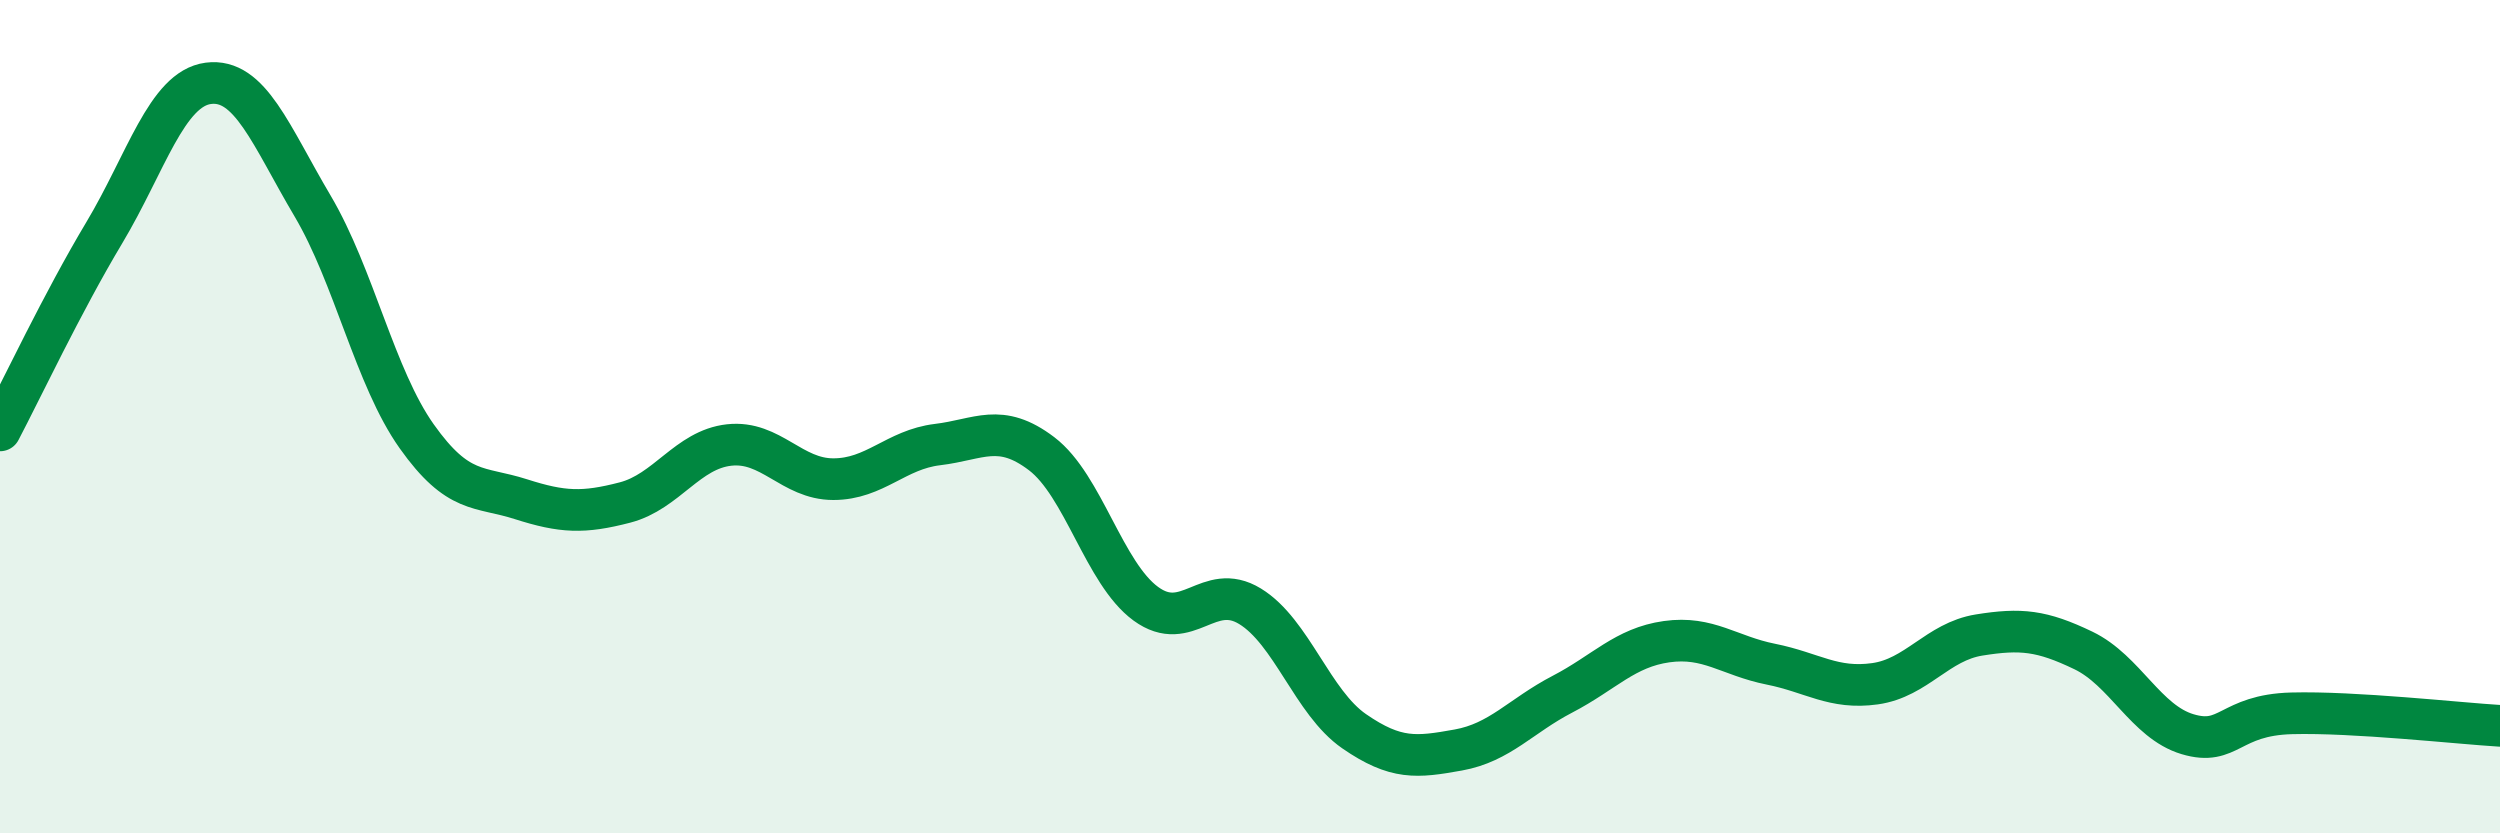
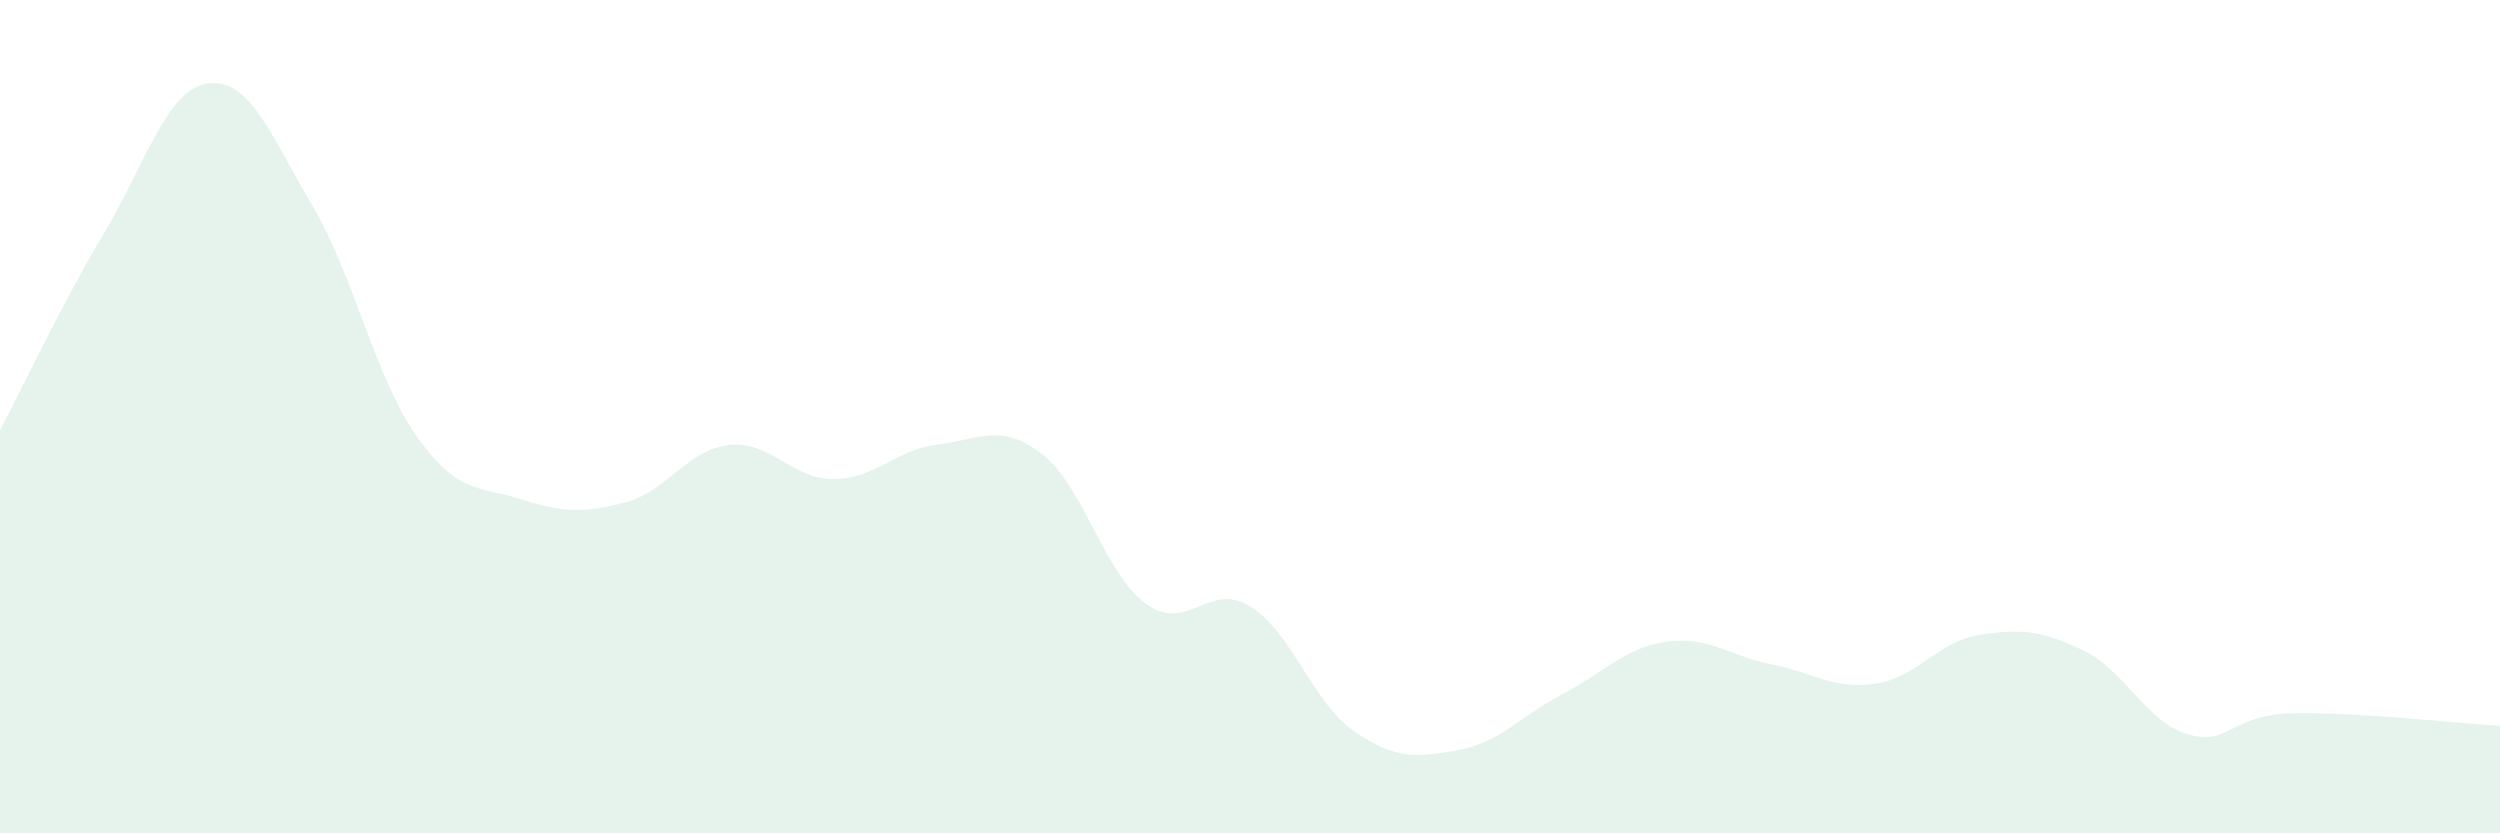
<svg xmlns="http://www.w3.org/2000/svg" width="60" height="20" viewBox="0 0 60 20">
  <path d="M 0,10.33 C 0.5,9.38 1.5,7.26 2.5,5.59 C 3.5,3.92 4,2.13 5,2 C 6,1.87 6.5,3.25 7.5,4.94 C 8.5,6.63 9,9.06 10,10.47 C 11,11.88 11.5,11.66 12.5,11.98 C 13.5,12.3 14,12.32 15,12.06 C 16,11.8 16.5,10.79 17.5,10.68 C 18.5,10.57 19,11.5 20,11.5 C 21,11.5 21.5,10.79 22.5,10.67 C 23.5,10.55 24,10.13 25,10.89 C 26,11.65 26.5,13.76 27.5,14.49 C 28.5,15.22 29,13.94 30,14.55 C 31,15.16 31.5,16.86 32.5,17.55 C 33.5,18.24 34,18.18 35,18 C 36,17.82 36.5,17.18 37.5,16.66 C 38.5,16.14 39,15.54 40,15.4 C 41,15.26 41.5,15.74 42.5,15.94 C 43.5,16.14 44,16.55 45,16.41 C 46,16.27 46.5,15.4 47.5,15.24 C 48.5,15.08 49,15.13 50,15.61 C 51,16.09 51.5,17.32 52.5,17.62 C 53.5,17.92 53.5,17.16 55,17.12 C 56.5,17.08 59,17.36 60,17.42L60 20L0 20Z" fill="#008740" opacity="0.1" stroke-linecap="round" stroke-linejoin="round" />
-   <path d="M 0,10.33 C 0.5,9.38 1.5,7.26 2.5,5.59 C 3.5,3.92 4,2.13 5,2 C 6,1.87 6.5,3.25 7.5,4.94 C 8.5,6.63 9,9.06 10,10.47 C 11,11.88 11.5,11.66 12.5,11.98 C 13.5,12.3 14,12.32 15,12.06 C 16,11.8 16.5,10.79 17.5,10.68 C 18.5,10.57 19,11.5 20,11.5 C 21,11.5 21.5,10.79 22.5,10.67 C 23.5,10.55 24,10.13 25,10.89 C 26,11.65 26.5,13.76 27.5,14.49 C 28.5,15.22 29,13.94 30,14.55 C 31,15.16 31.5,16.86 32.5,17.55 C 33.5,18.24 34,18.18 35,18 C 36,17.82 36.5,17.18 37.5,16.66 C 38.5,16.14 39,15.54 40,15.4 C 41,15.26 41.5,15.74 42.5,15.94 C 43.5,16.14 44,16.55 45,16.41 C 46,16.27 46.5,15.4 47.5,15.24 C 48.5,15.08 49,15.13 50,15.61 C 51,16.09 51.5,17.32 52.5,17.62 C 53.5,17.92 53.5,17.16 55,17.12 C 56.5,17.08 59,17.36 60,17.42" stroke="#008740" stroke-width="1" fill="none" stroke-linecap="round" stroke-linejoin="round" />
</svg>